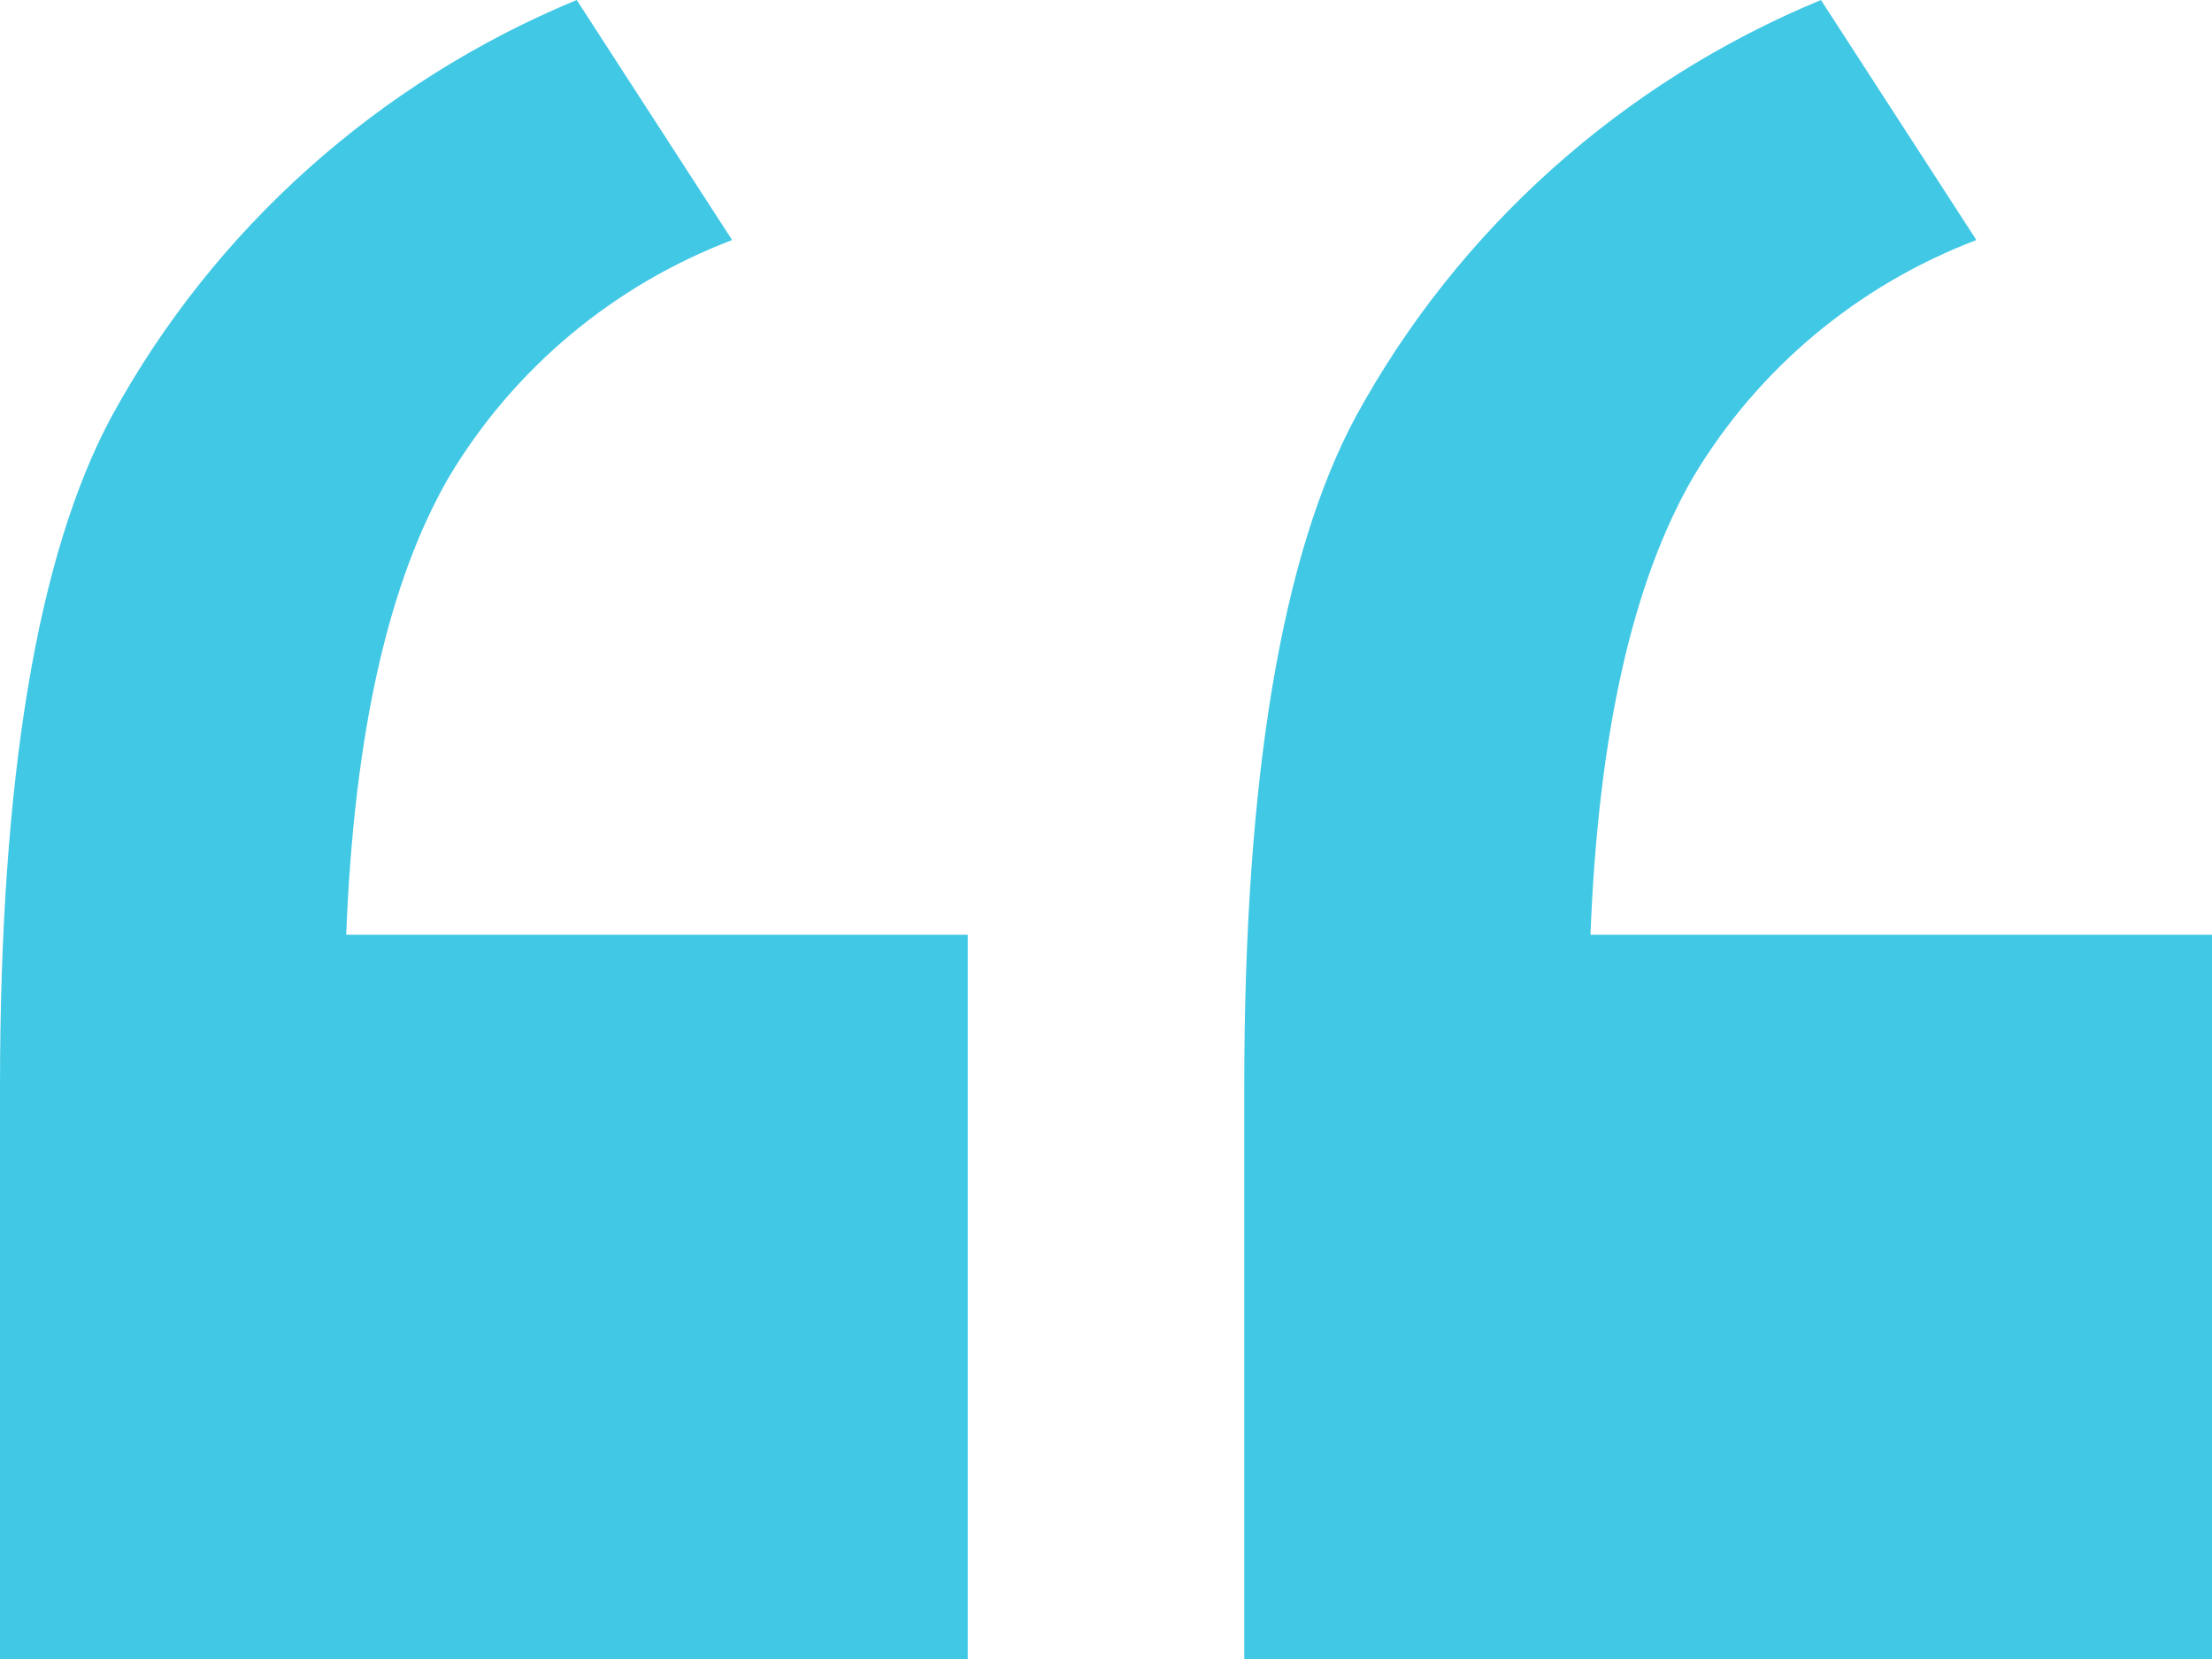
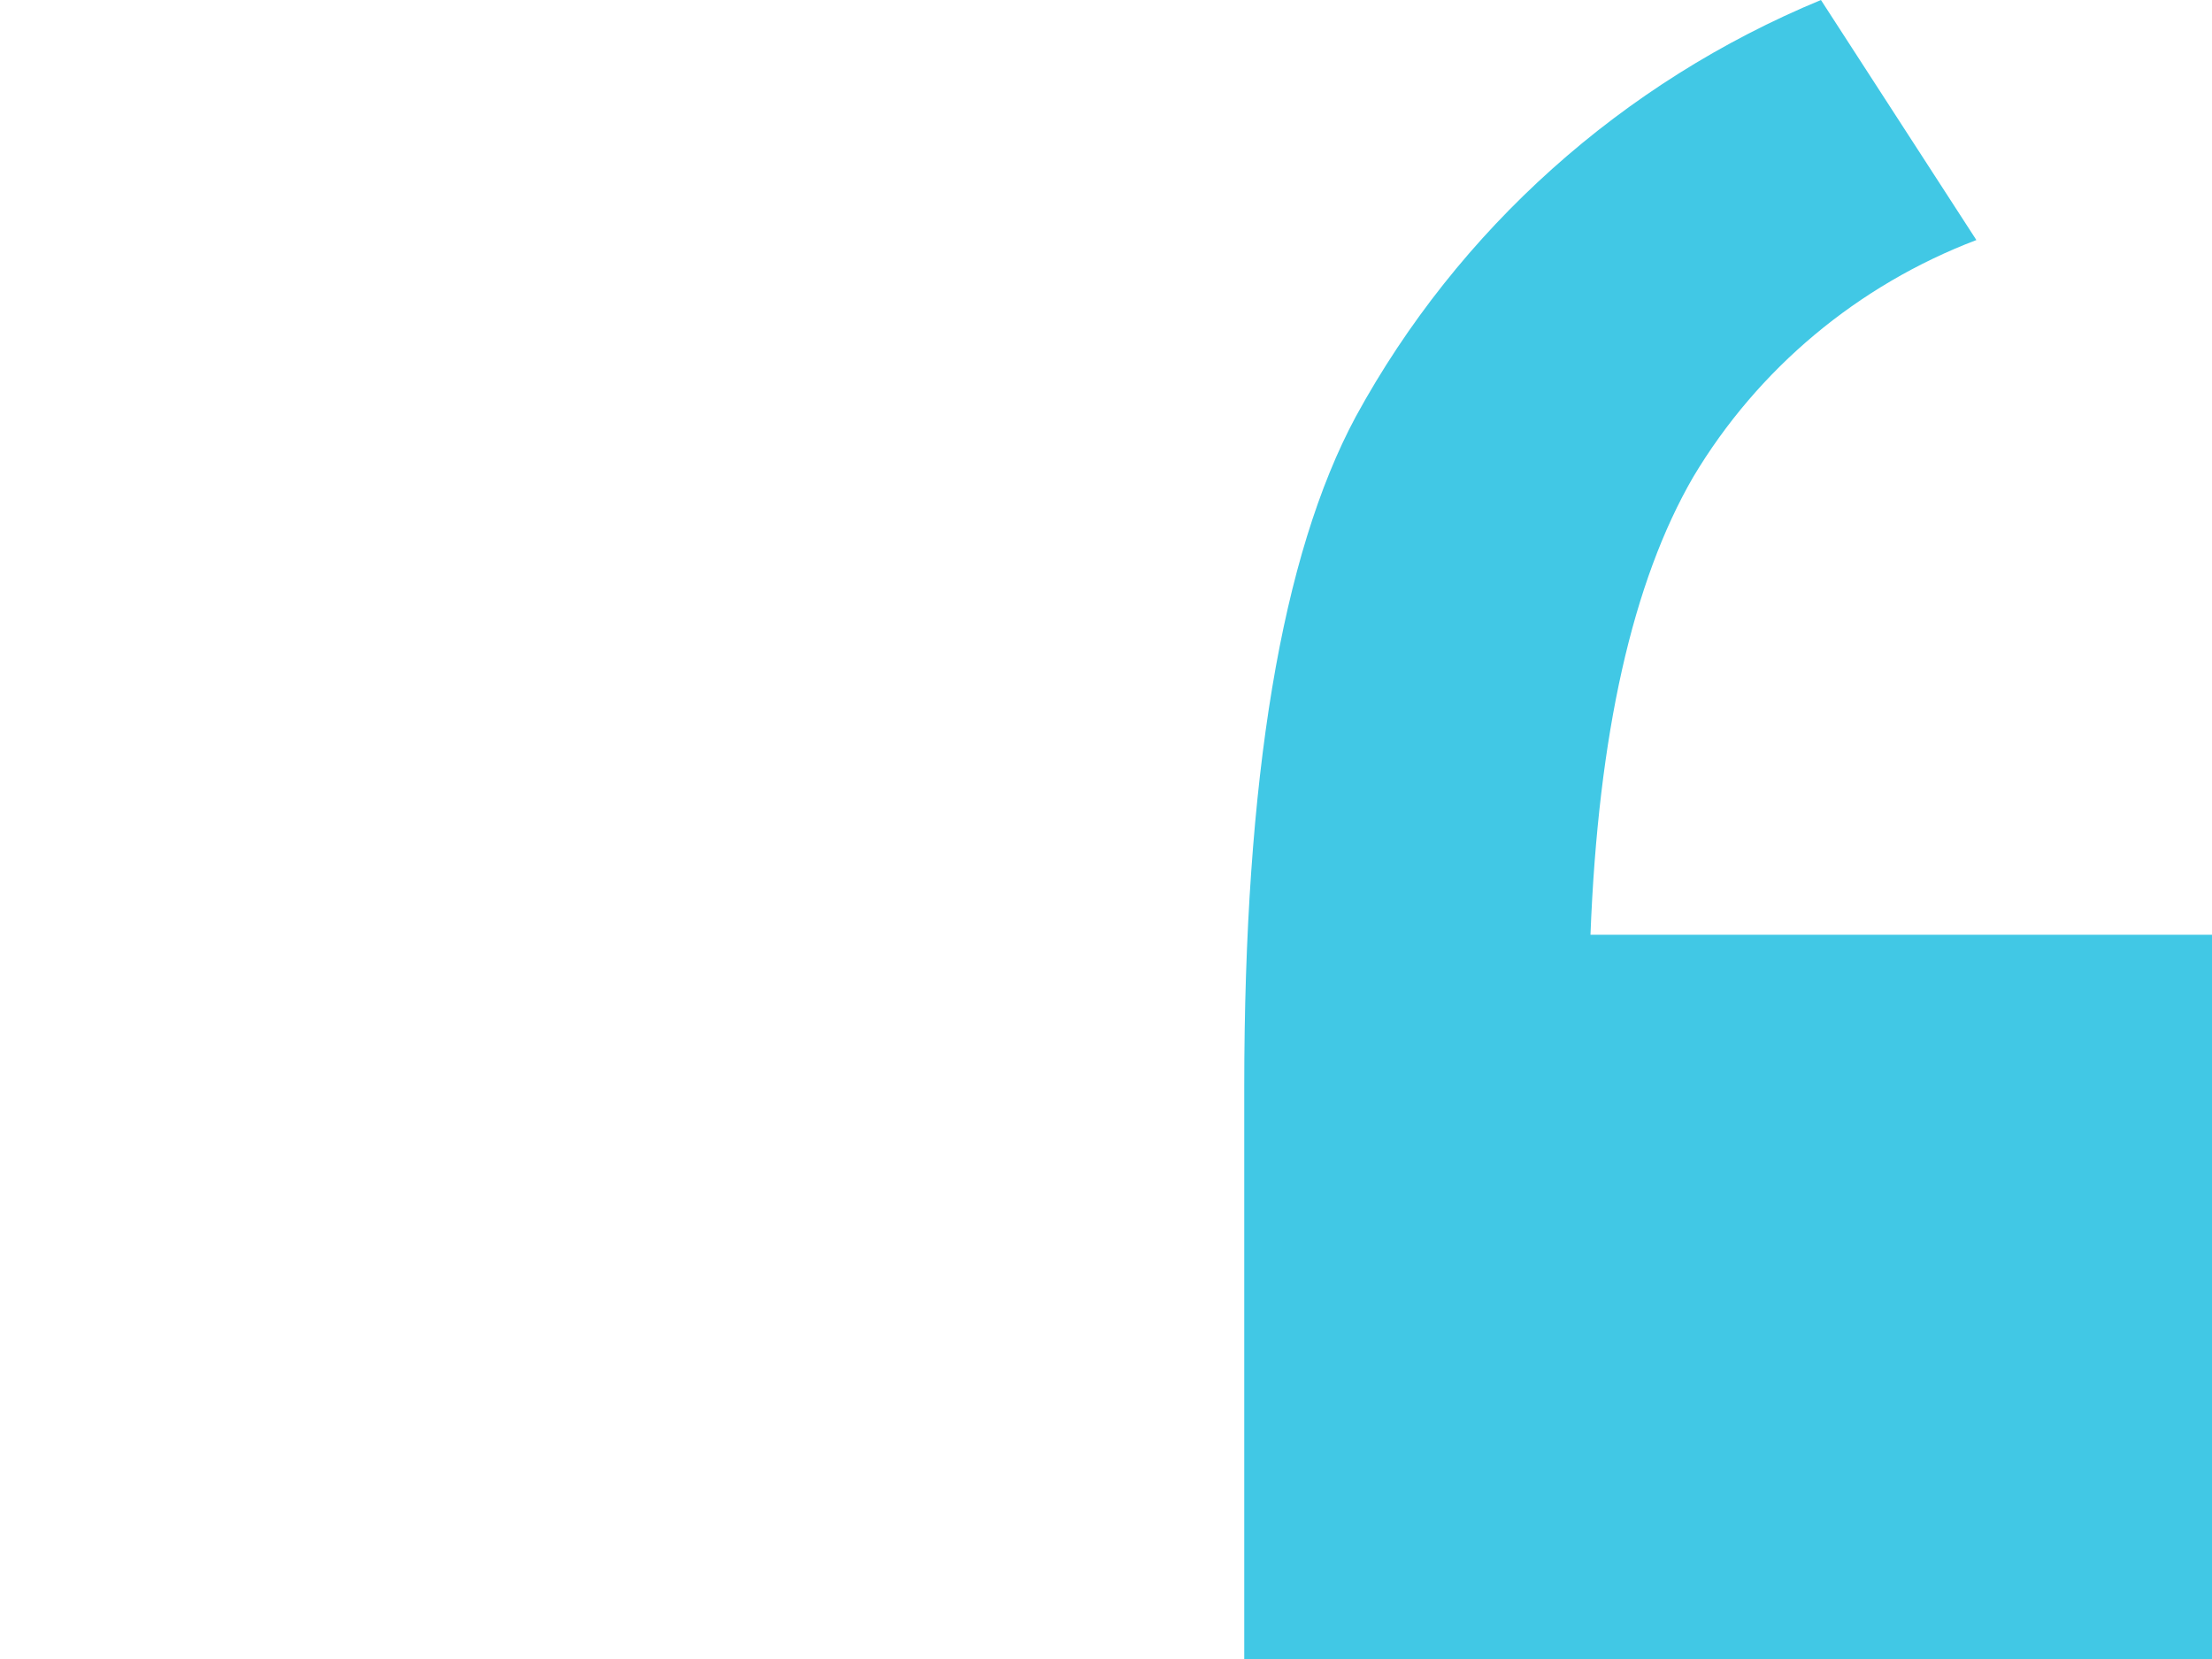
<svg xmlns="http://www.w3.org/2000/svg" width="52" height="39" viewBox="0 0 52 39" fill="none">
-   <path d="M22.75 21.975V39H0V25.557C0 18.298 0.875 13.043 2.624 9.79C5.029 5.387 8.888 1.932 13.557 0L17.211 5.643C14.42 6.705 12.074 8.668 10.554 11.214C9.126 13.677 8.321 17.264 8.139 21.975H22.75Z" fill="#41C8E5" />
  <path d="M52 21.975V39H29.25V25.557C29.25 18.298 30.125 13.043 31.874 9.79C34.279 5.387 38.138 1.932 42.807 0L46.461 5.643C43.67 6.705 41.324 8.668 39.804 11.214C38.376 13.677 37.571 17.264 37.389 21.975H52Z" fill="#41C8E5" />
</svg>